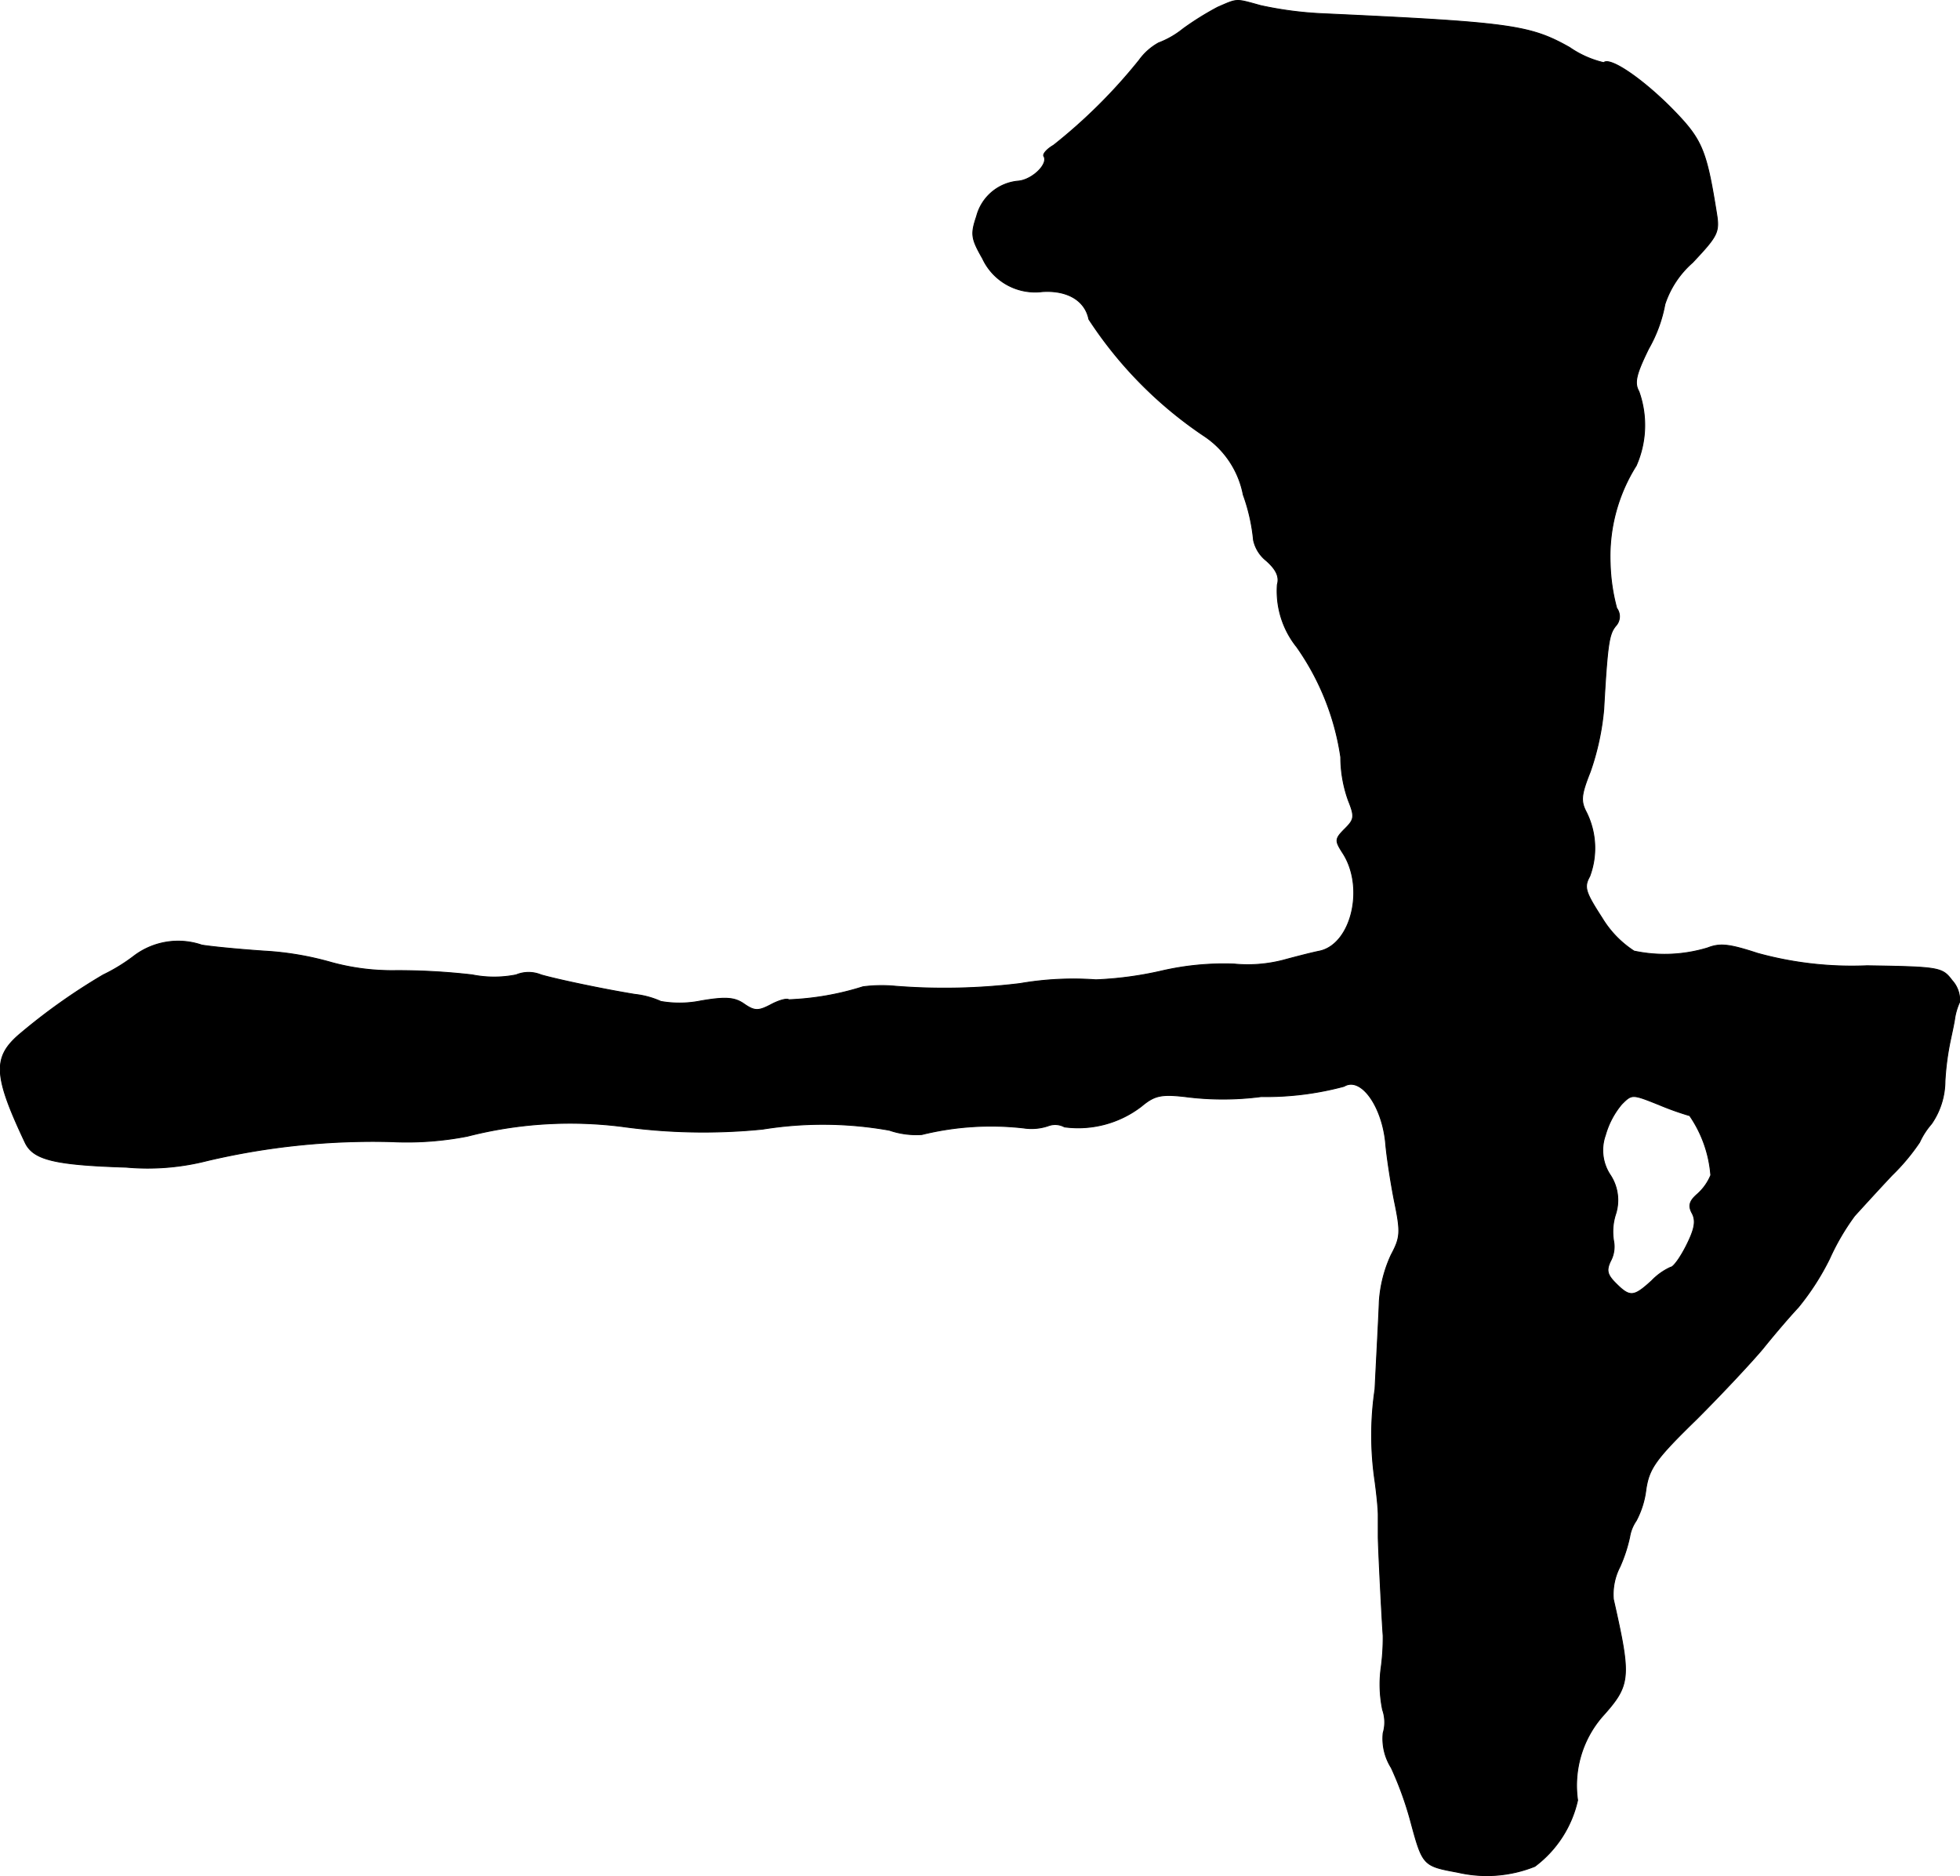
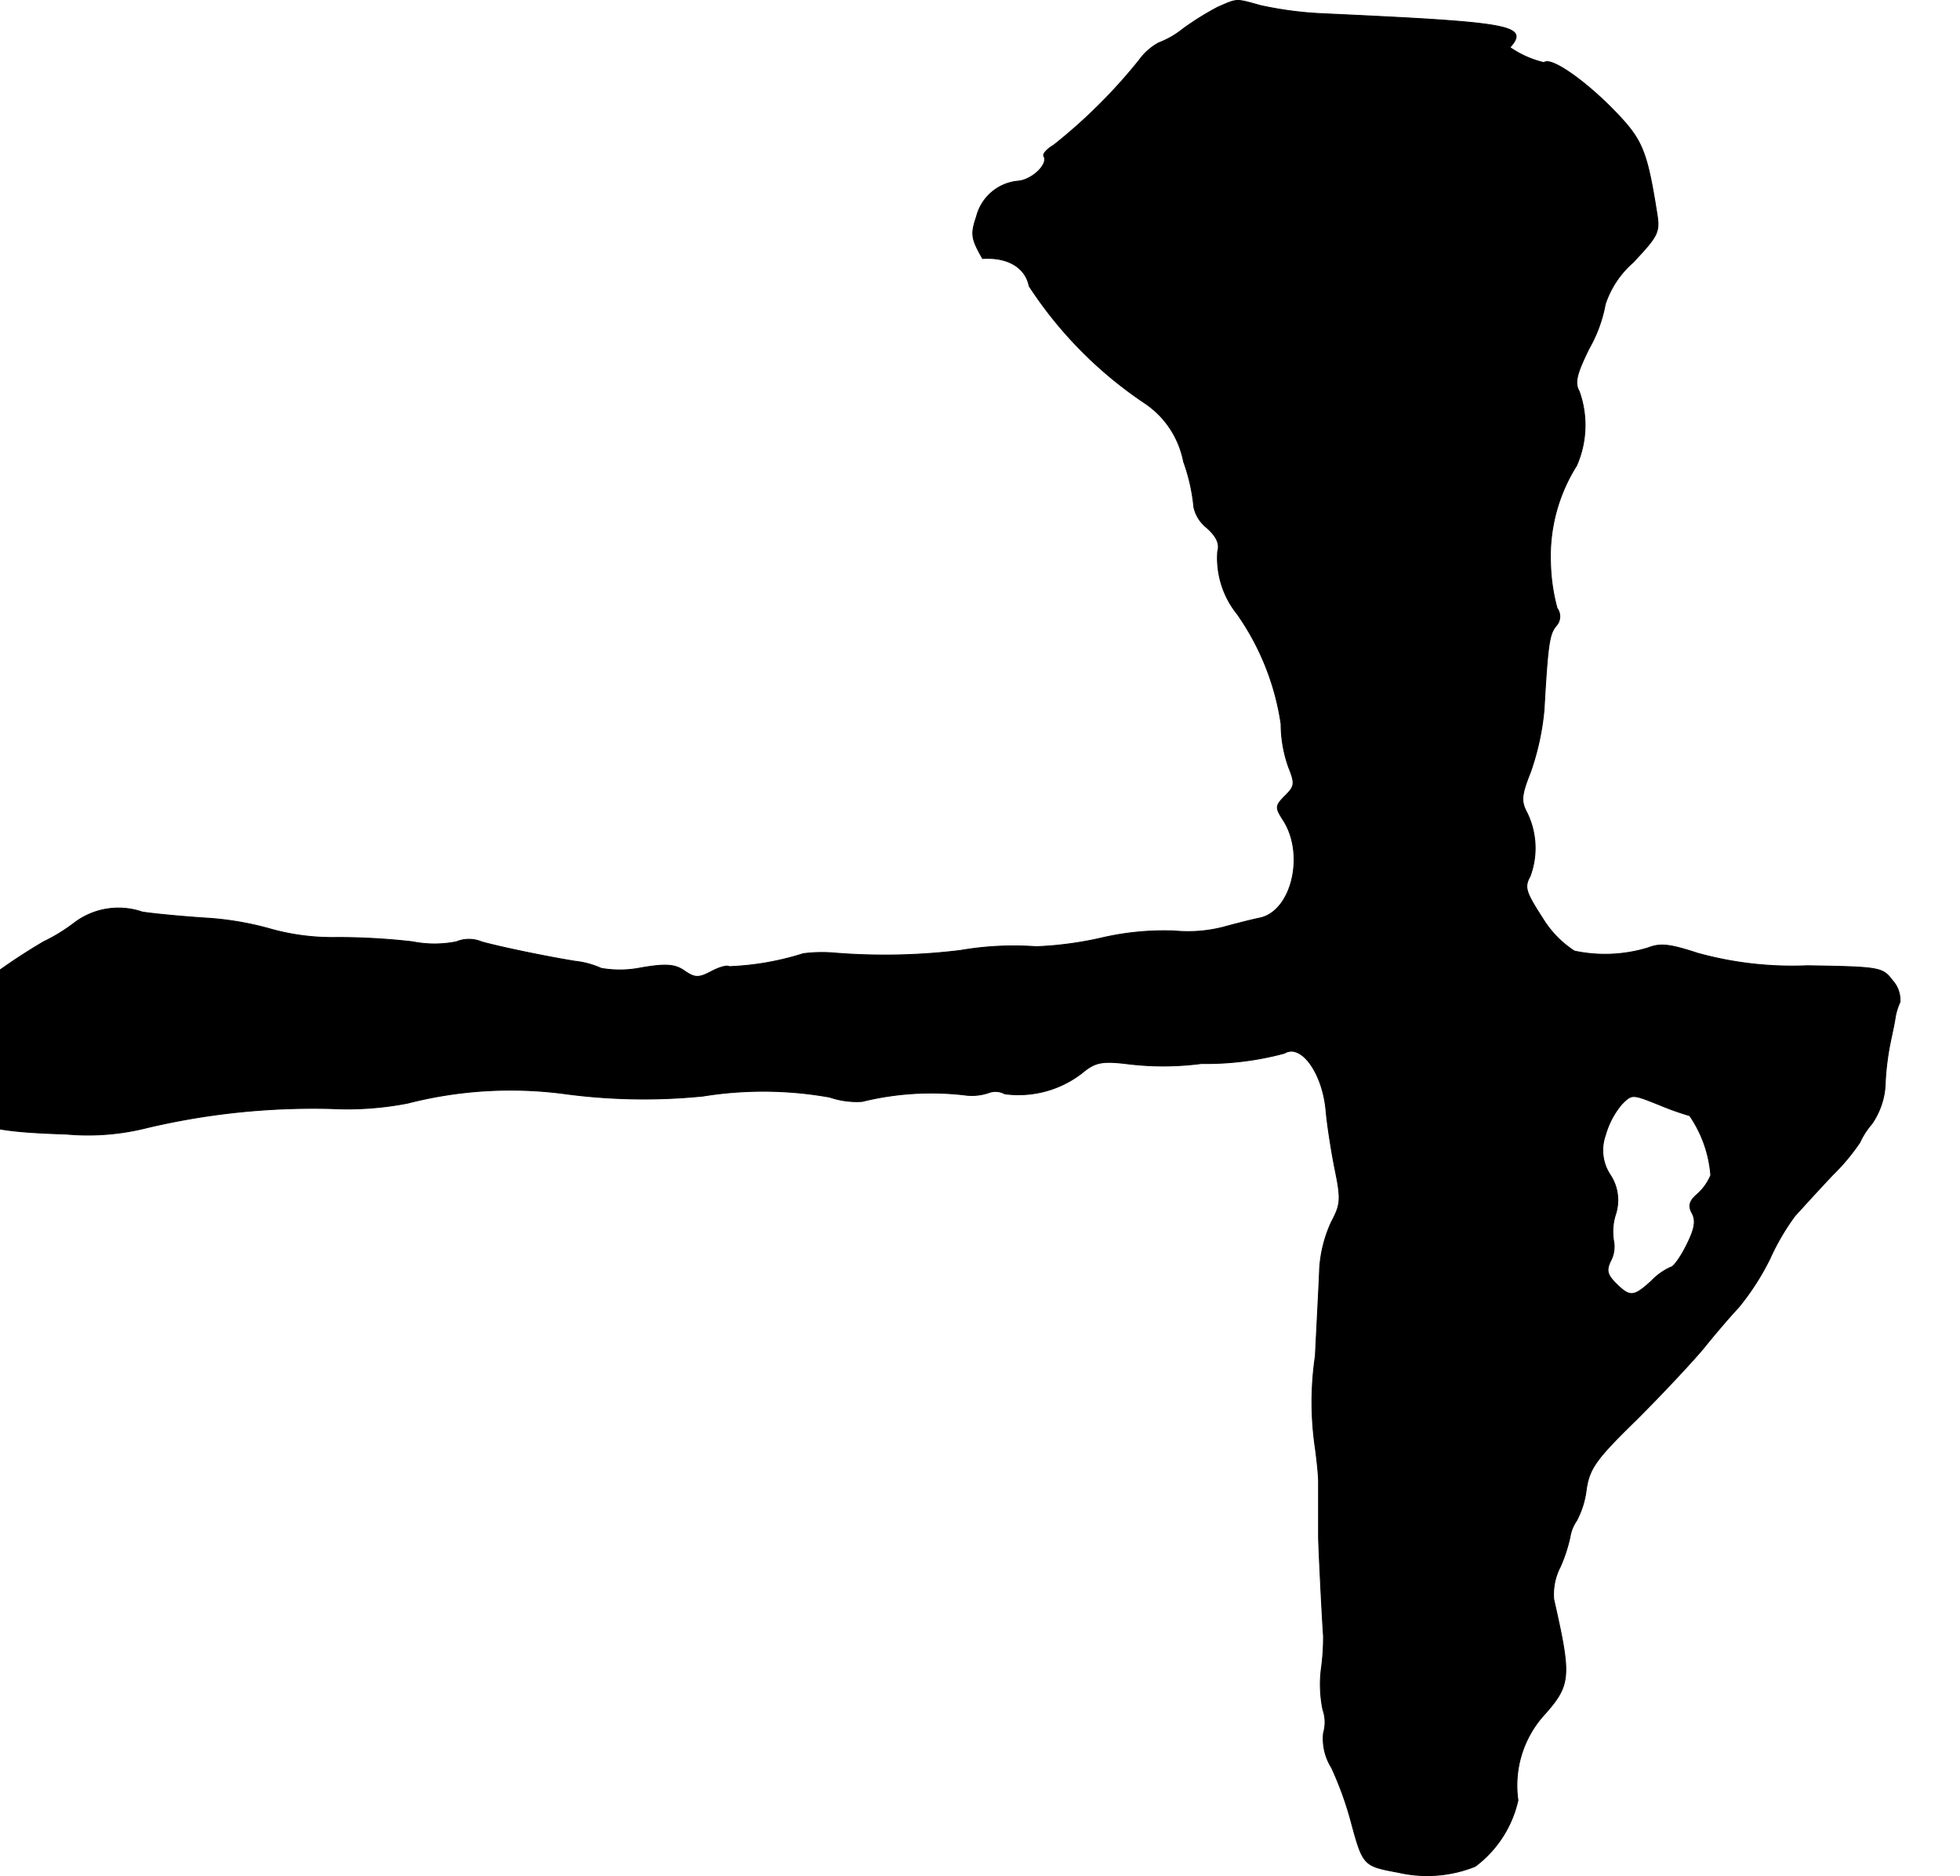
<svg xmlns="http://www.w3.org/2000/svg" version="1.1" width="7.73mm" height="7.4mm" viewBox="0 0 21.912 20.976">
  <defs>
    <style type="text/css">
      .a {
        stroke: #000;
        stroke-linecap: round;
        stroke-linejoin: round;
        stroke-width: 0.01px;
      }
    </style>
  </defs>
-   <path class="a" d="M13.614.08a3.282,3.282,0,0,0-.388.242.991.991,0,0,1-.273.157.666.666,0,0,0-.218.194,5.998,5.998,0,0,1-.957.951c-.073.042-.121.097-.109.121.055.085-.121.26-.279.279a.529.529,0,0,0-.472.394c-.067.2-.061.248.067.472A.648.648,0,0,0,11.652,3.26c.279-.018.478.097.521.309a4.583,4.583,0,0,0,1.302,1.314,1.02,1.02,0,0,1,.424.648,2.077,2.077,0,0,1,.115.509.403.403,0,0,0,.145.23c.115.103.145.182.121.267a1,1,0,0,0,.218.697,2.861,2.861,0,0,1,.491,1.23,1.444,1.444,0,0,0,.085.485c.073.182.067.212-.036.315-.115.115-.115.133-.03.267.254.382.103,1.024-.254,1.102-.091.018-.279.067-.412.103a1.586,1.586,0,0,1-.545.042,3.083,3.083,0,0,0-.818.079,3.982,3.982,0,0,1-.727.097,3.507,3.507,0,0,0-.848.042,6.963,6.963,0,0,1-1.393.03,1.627,1.627,0,0,0-.363.006,3.146,3.146,0,0,1-.83.145c-.018-.018-.109.006-.2.055-.139.073-.182.073-.297-.006-.103-.073-.2-.085-.485-.036a1.205,1.205,0,0,1-.448.006.964.964,0,0,0-.291-.079c-.339-.055-.86-.164-1.048-.218a.365.365,0,0,0-.279,0,1.248,1.248,0,0,1-.491,0,7.364,7.364,0,0,0-.848-.048,2.566,2.566,0,0,1-.727-.091,3.418,3.418,0,0,0-.751-.127c-.267-.018-.581-.048-.697-.067a.817.817,0,0,0-.757.121,1.974,1.974,0,0,1-.345.212,6.734,6.734,0,0,0-.945.672c-.291.254-.279.46.073,1.205.091.188.321.248,1.127.273a2.689,2.689,0,0,0,.909-.073,8.065,8.065,0,0,1,2.059-.212,3.524,3.524,0,0,0,.848-.061,4.623,4.623,0,0,1,1.726-.109,6.649,6.649,0,0,0,1.575.03,4.225,4.225,0,0,1,1.417.012.926.926,0,0,0,.363.048,3.231,3.231,0,0,1,1.139-.073.583.583,0,0,0,.273-.024.217.217,0,0,1,.182.012,1.159,1.159,0,0,0,.86-.23c.145-.121.218-.139.485-.109a3.296,3.296,0,0,0,.854,0,3.363,3.363,0,0,0,.927-.115c.188-.115.43.224.466.648.012.139.055.424.097.636.073.351.067.406-.036.6a1.461,1.461,0,0,0-.133.521c-.006.176-.03.612-.048.981a3.518,3.518,0,0,0,0,1.03c.018.133.036.303.036.376V17.179c0,.109.042.939.055,1.108a2.505,2.505,0,0,1-.024.369,1.399,1.399,0,0,0,.018.46.423.423,0,0,1,.006.26.61.61,0,0,0,.091.388,3.799,3.799,0,0,1,.212.581c.139.515.139.515.533.588a1.44,1.44,0,0,0,.86-.067,1.268,1.268,0,0,0,.478-.739,1.178,1.178,0,0,1,.273-.933c.321-.357.327-.43.127-1.314a.669.669,0,0,1,.073-.363,1.695,1.695,0,0,0,.109-.333.442.442,0,0,1,.073-.182.993.993,0,0,0,.109-.351c.036-.236.109-.339.569-.787.285-.285.618-.642.739-.787.121-.151.297-.357.394-.46a2.835,2.835,0,0,0,.351-.545,2.631,2.631,0,0,1,.279-.478c.061-.067.248-.273.418-.454a2.324,2.324,0,0,0,.309-.369.848.848,0,0,1,.133-.206.847.847,0,0,0,.151-.478,3.063,3.063,0,0,1,.061-.46c.018-.085.042-.194.048-.242a.693.693,0,0,1,.055-.182.326.326,0,0,0-.085-.242c-.109-.145-.139-.151-.951-.164a3.955,3.955,0,0,1-1.223-.139c-.315-.103-.418-.115-.557-.061a1.648,1.648,0,0,1-.824.036,1.145,1.145,0,0,1-.357-.369c-.188-.291-.206-.345-.139-.466a.9.9,0,0,0-.036-.715c-.067-.127-.061-.194.042-.454a2.878,2.878,0,0,0,.151-.697c.042-.751.061-.842.133-.933a.155.155,0,0,0,.012-.2,2.128,2.128,0,0,1-.073-.503,1.901,1.901,0,0,1,.291-1.09,1.121,1.121,0,0,0,.03-.83c-.055-.097-.03-.194.109-.478a1.575,1.575,0,0,0,.182-.497,1.061,1.061,0,0,1,.309-.466c.285-.303.303-.339.267-.557-.115-.721-.164-.824-.509-1.175-.333-.333-.684-.569-.751-.503a1.118,1.118,0,0,1-.382-.17C17.103.28,16.885.25,14.789.153A4.086,4.086,0,0,1,14.093.062C13.808-.017,13.839-.017,13.614.08ZM18.89,12.473a1.364,1.364,0,0,1,.236.666.577.577,0,0,1-.151.212c-.091.079-.103.133-.055.218.042.085.024.176-.067.357-.067.133-.145.242-.176.242a.688.688,0,0,0-.212.151c-.2.182-.242.188-.4.03-.097-.097-.109-.145-.061-.248a.339.339,0,0,0,.036-.224.636.636,0,0,1,.024-.309.511.511,0,0,0-.061-.43.5.5,0,0,1-.055-.448.927.927,0,0,1,.182-.345c.115-.115.115-.115.418.006A3.229,3.229,0,0,0,18.89,12.473Z" />
+   <path class="a" d="M13.614.08a3.282,3.282,0,0,0-.388.242.991.991,0,0,1-.273.157.666.666,0,0,0-.218.194,5.998,5.998,0,0,1-.957.951c-.073.042-.121.097-.109.121.055.085-.121.26-.279.279a.529.529,0,0,0-.472.394c-.067.2-.061.248.067.472c.279-.018.478.097.521.309a4.583,4.583,0,0,0,1.302,1.314,1.02,1.02,0,0,1,.424.648,2.077,2.077,0,0,1,.115.509.403.403,0,0,0,.145.23c.115.103.145.182.121.267a1,1,0,0,0,.218.697,2.861,2.861,0,0,1,.491,1.23,1.444,1.444,0,0,0,.085.485c.073.182.067.212-.036.315-.115.115-.115.133-.03.267.254.382.103,1.024-.254,1.102-.091.018-.279.067-.412.103a1.586,1.586,0,0,1-.545.042,3.083,3.083,0,0,0-.818.079,3.982,3.982,0,0,1-.727.097,3.507,3.507,0,0,0-.848.042,6.963,6.963,0,0,1-1.393.03,1.627,1.627,0,0,0-.363.006,3.146,3.146,0,0,1-.83.145c-.018-.018-.109.006-.2.055-.139.073-.182.073-.297-.006-.103-.073-.2-.085-.485-.036a1.205,1.205,0,0,1-.448.006.964.964,0,0,0-.291-.079c-.339-.055-.86-.164-1.048-.218a.365.365,0,0,0-.279,0,1.248,1.248,0,0,1-.491,0,7.364,7.364,0,0,0-.848-.048,2.566,2.566,0,0,1-.727-.091,3.418,3.418,0,0,0-.751-.127c-.267-.018-.581-.048-.697-.067a.817.817,0,0,0-.757.121,1.974,1.974,0,0,1-.345.212,6.734,6.734,0,0,0-.945.672c-.291.254-.279.46.073,1.205.091.188.321.248,1.127.273a2.689,2.689,0,0,0,.909-.073,8.065,8.065,0,0,1,2.059-.212,3.524,3.524,0,0,0,.848-.061,4.623,4.623,0,0,1,1.726-.109,6.649,6.649,0,0,0,1.575.03,4.225,4.225,0,0,1,1.417.012.926.926,0,0,0,.363.048,3.231,3.231,0,0,1,1.139-.073.583.583,0,0,0,.273-.024.217.217,0,0,1,.182.012,1.159,1.159,0,0,0,.86-.23c.145-.121.218-.139.485-.109a3.296,3.296,0,0,0,.854,0,3.363,3.363,0,0,0,.927-.115c.188-.115.43.224.466.648.012.139.055.424.097.636.073.351.067.406-.036.6a1.461,1.461,0,0,0-.133.521c-.006.176-.03.612-.048.981a3.518,3.518,0,0,0,0,1.03c.018.133.036.303.036.376V17.179c0,.109.042.939.055,1.108a2.505,2.505,0,0,1-.024.369,1.399,1.399,0,0,0,.018.46.423.423,0,0,1,.006.26.61.61,0,0,0,.091.388,3.799,3.799,0,0,1,.212.581c.139.515.139.515.533.588a1.44,1.44,0,0,0,.86-.067,1.268,1.268,0,0,0,.478-.739,1.178,1.178,0,0,1,.273-.933c.321-.357.327-.43.127-1.314a.669.669,0,0,1,.073-.363,1.695,1.695,0,0,0,.109-.333.442.442,0,0,1,.073-.182.993.993,0,0,0,.109-.351c.036-.236.109-.339.569-.787.285-.285.618-.642.739-.787.121-.151.297-.357.394-.46a2.835,2.835,0,0,0,.351-.545,2.631,2.631,0,0,1,.279-.478c.061-.067.248-.273.418-.454a2.324,2.324,0,0,0,.309-.369.848.848,0,0,1,.133-.206.847.847,0,0,0,.151-.478,3.063,3.063,0,0,1,.061-.46c.018-.085.042-.194.048-.242a.693.693,0,0,1,.055-.182.326.326,0,0,0-.085-.242c-.109-.145-.139-.151-.951-.164a3.955,3.955,0,0,1-1.223-.139c-.315-.103-.418-.115-.557-.061a1.648,1.648,0,0,1-.824.036,1.145,1.145,0,0,1-.357-.369c-.188-.291-.206-.345-.139-.466a.9.9,0,0,0-.036-.715c-.067-.127-.061-.194.042-.454a2.878,2.878,0,0,0,.151-.697c.042-.751.061-.842.133-.933a.155.155,0,0,0,.012-.2,2.128,2.128,0,0,1-.073-.503,1.901,1.901,0,0,1,.291-1.09,1.121,1.121,0,0,0,.03-.83c-.055-.097-.03-.194.109-.478a1.575,1.575,0,0,0,.182-.497,1.061,1.061,0,0,1,.309-.466c.285-.303.303-.339.267-.557-.115-.721-.164-.824-.509-1.175-.333-.333-.684-.569-.751-.503a1.118,1.118,0,0,1-.382-.17C17.103.28,16.885.25,14.789.153A4.086,4.086,0,0,1,14.093.062C13.808-.017,13.839-.017,13.614.08ZM18.89,12.473a1.364,1.364,0,0,1,.236.666.577.577,0,0,1-.151.212c-.091.079-.103.133-.055.218.042.085.024.176-.067.357-.067.133-.145.242-.176.242a.688.688,0,0,0-.212.151c-.2.182-.242.188-.4.03-.097-.097-.109-.145-.061-.248a.339.339,0,0,0,.036-.224.636.636,0,0,1,.024-.309.511.511,0,0,0-.061-.43.5.5,0,0,1-.055-.448.927.927,0,0,1,.182-.345c.115-.115.115-.115.418.006A3.229,3.229,0,0,0,18.89,12.473Z" />
</svg>